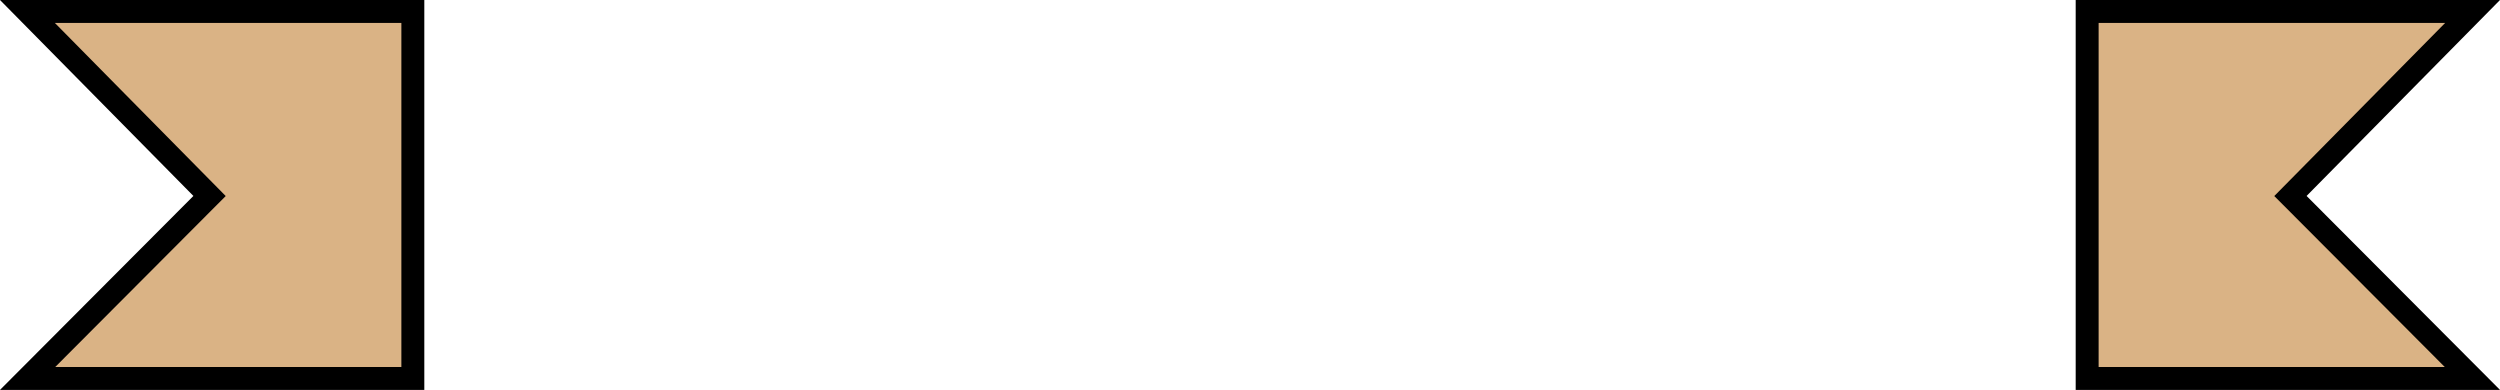
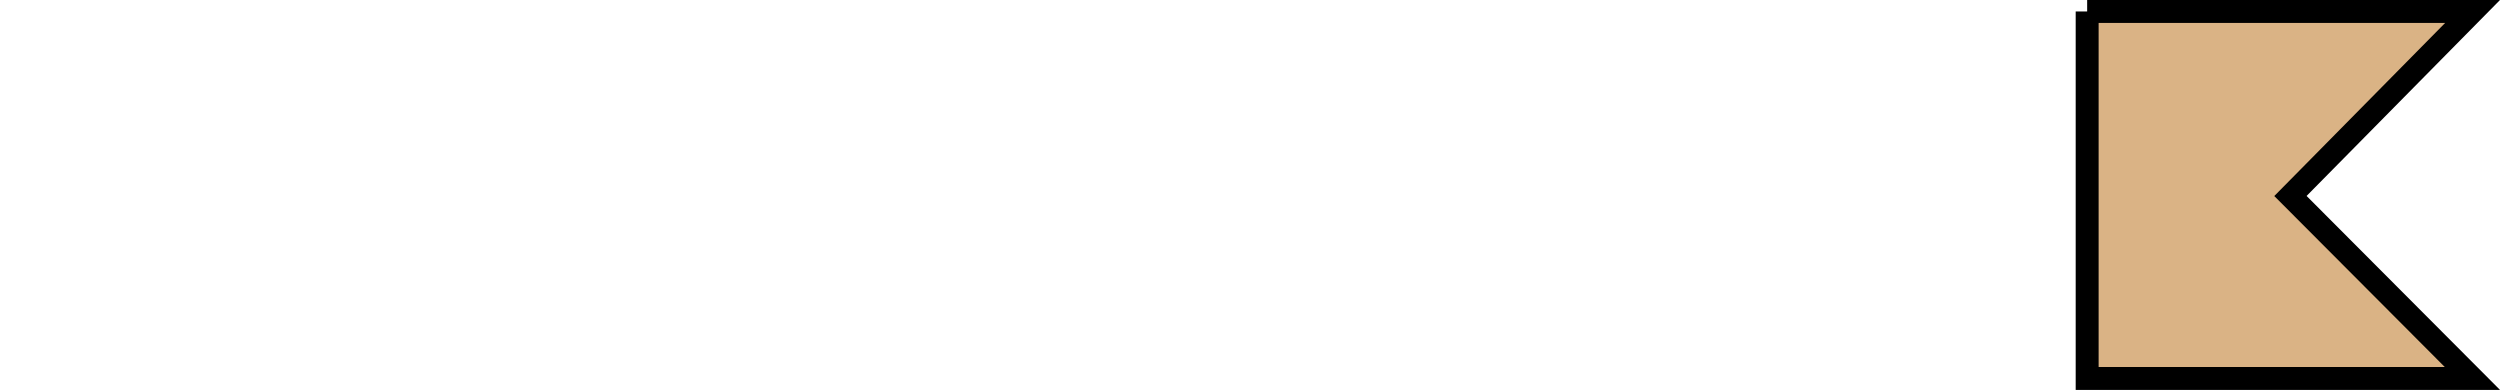
<svg xmlns="http://www.w3.org/2000/svg" fill="none" height="100%" overflow="visible" preserveAspectRatio="none" style="display: block;" viewBox="0 0 218 34" width="100%">
  <g id="Group 221">
-     <path d="M36 1V33H2.409L17.573 17.793L18.274 17.091L17.577 16.385L2.392 1H36Z" fill="#DAB385" id="Union" stroke="black" stroke-width="2" />
-     <path d="M182 1V33H215.591L200.427 17.793L199.726 17.091L200.423 16.385L215.608 1H182Z" fill="#DAB385" id="Union_2" stroke="black" stroke-width="2" />
+     <path d="M182 1V33H215.591L200.427 17.793L199.726 17.091L200.423 16.385L215.608 1H182" fill="#DAB385" id="Union_2" stroke="black" stroke-width="2" />
  </g>
</svg>